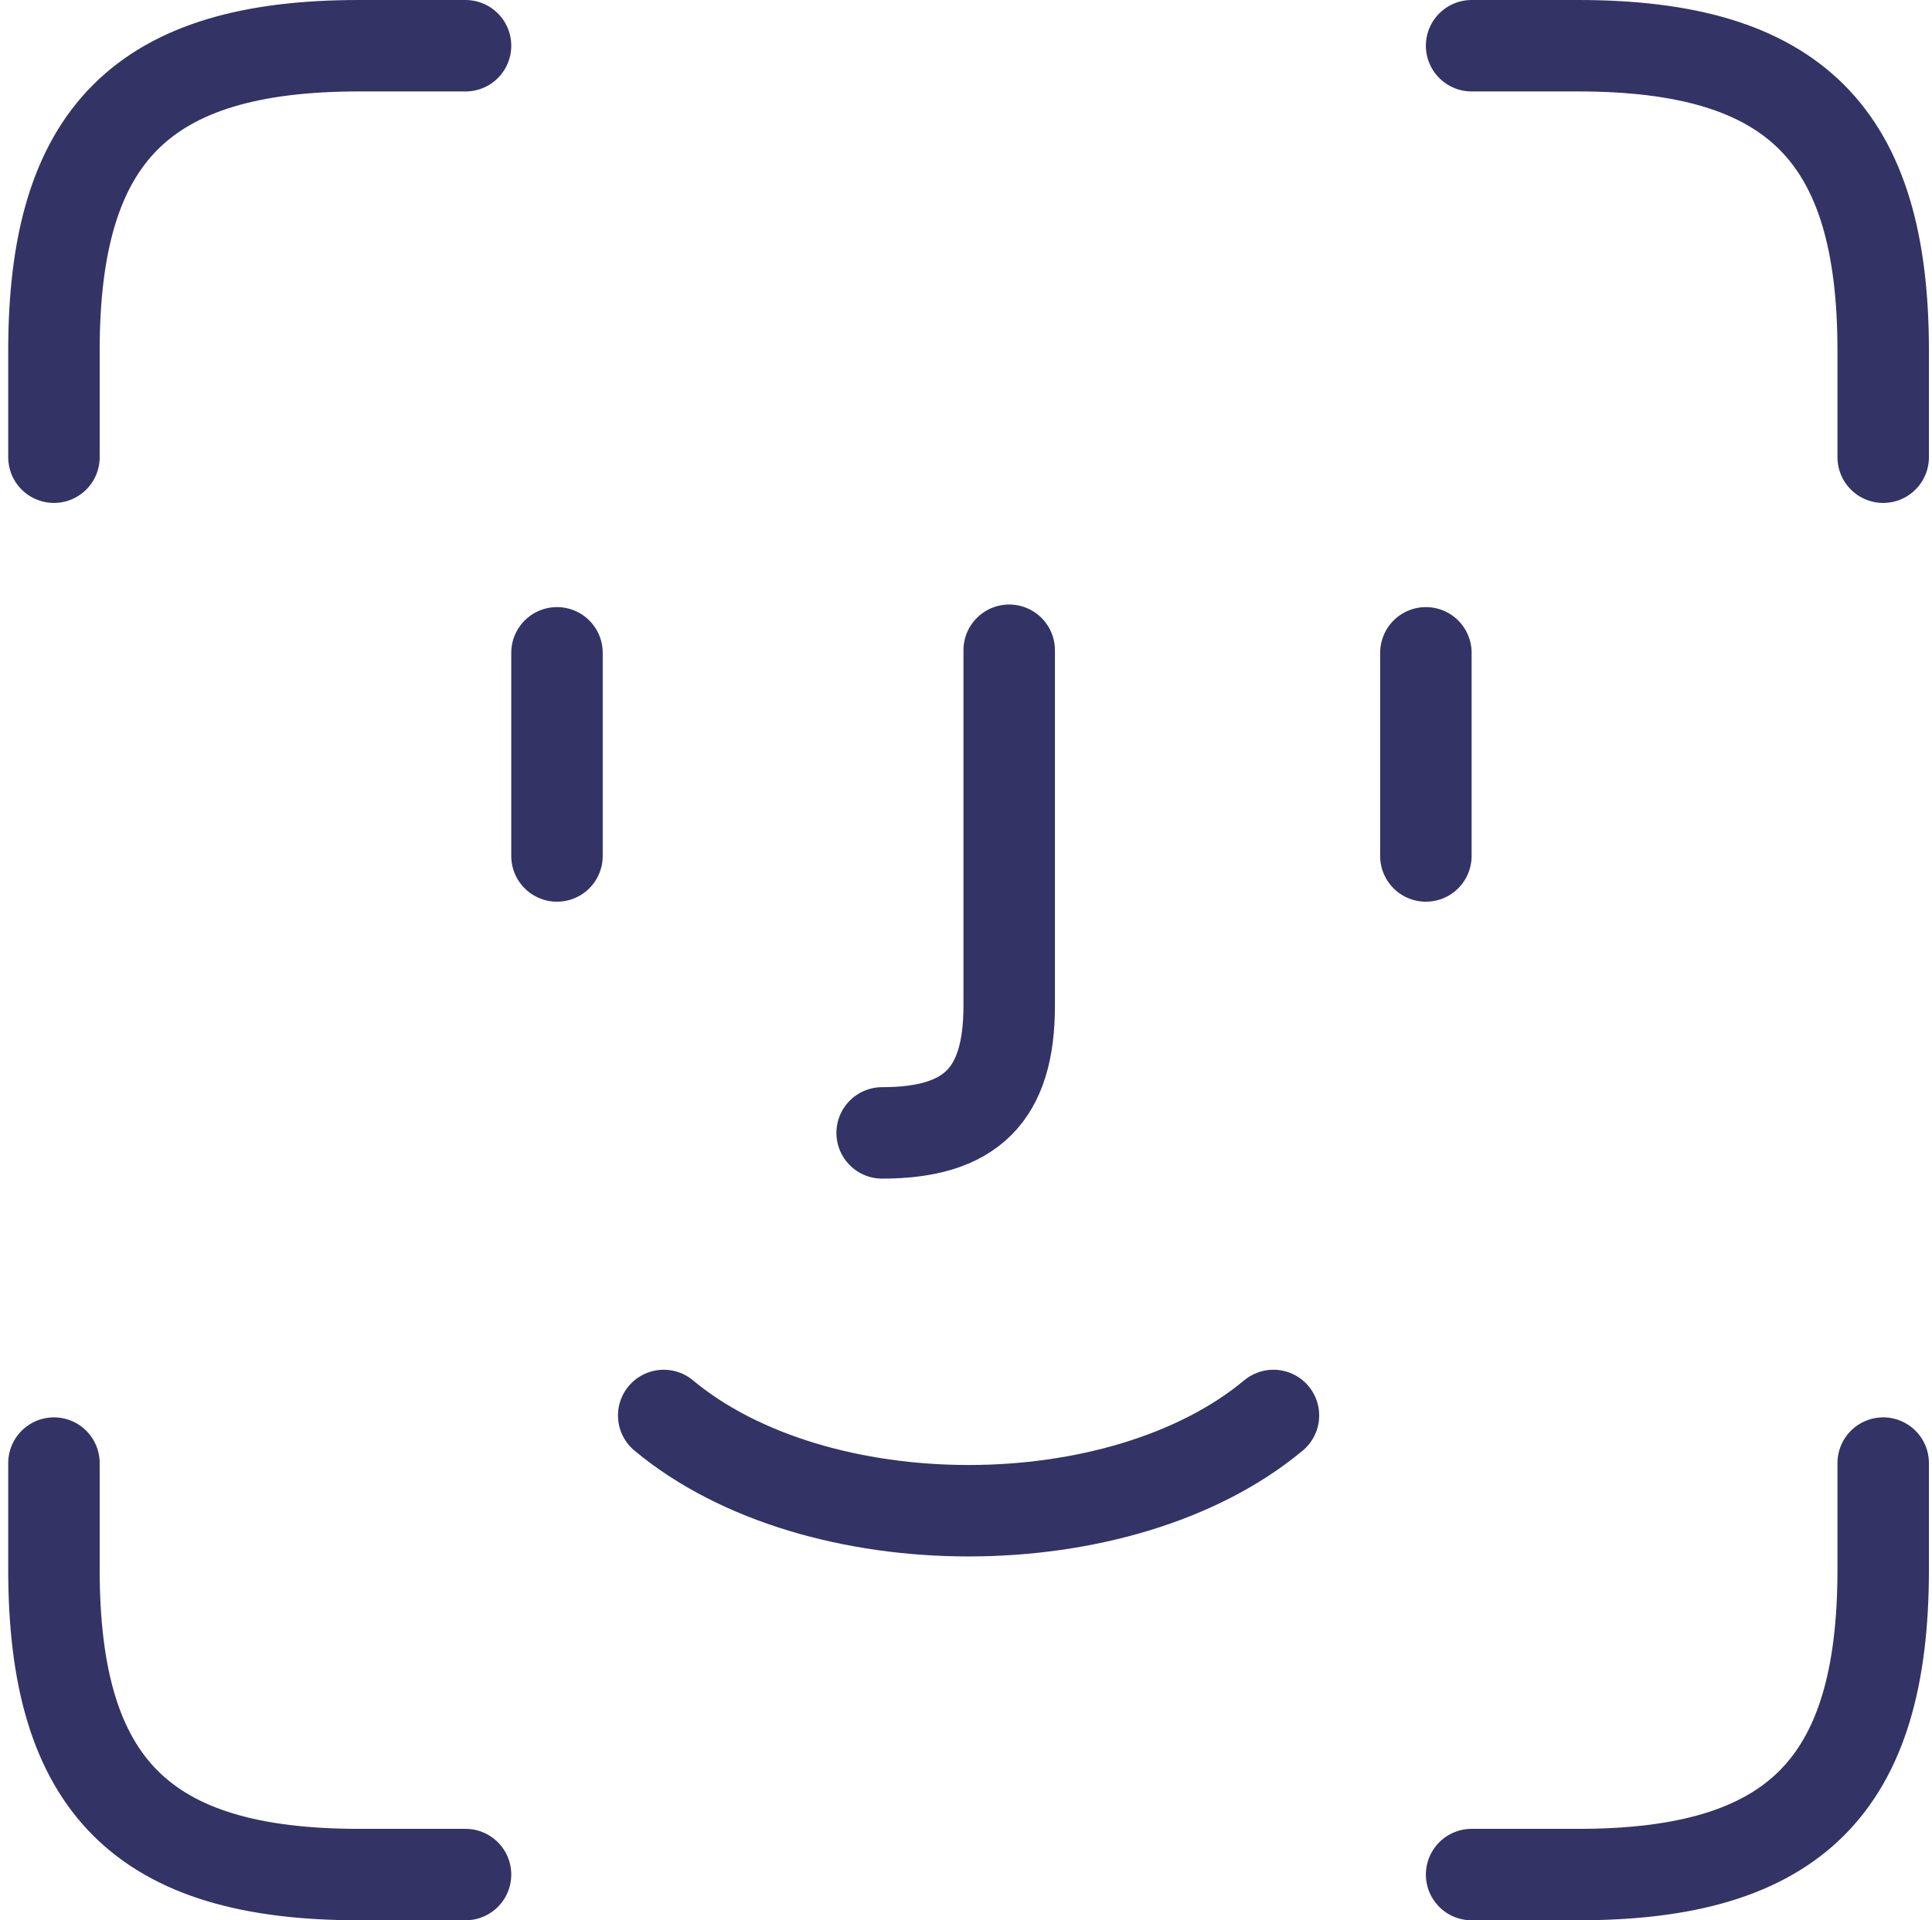
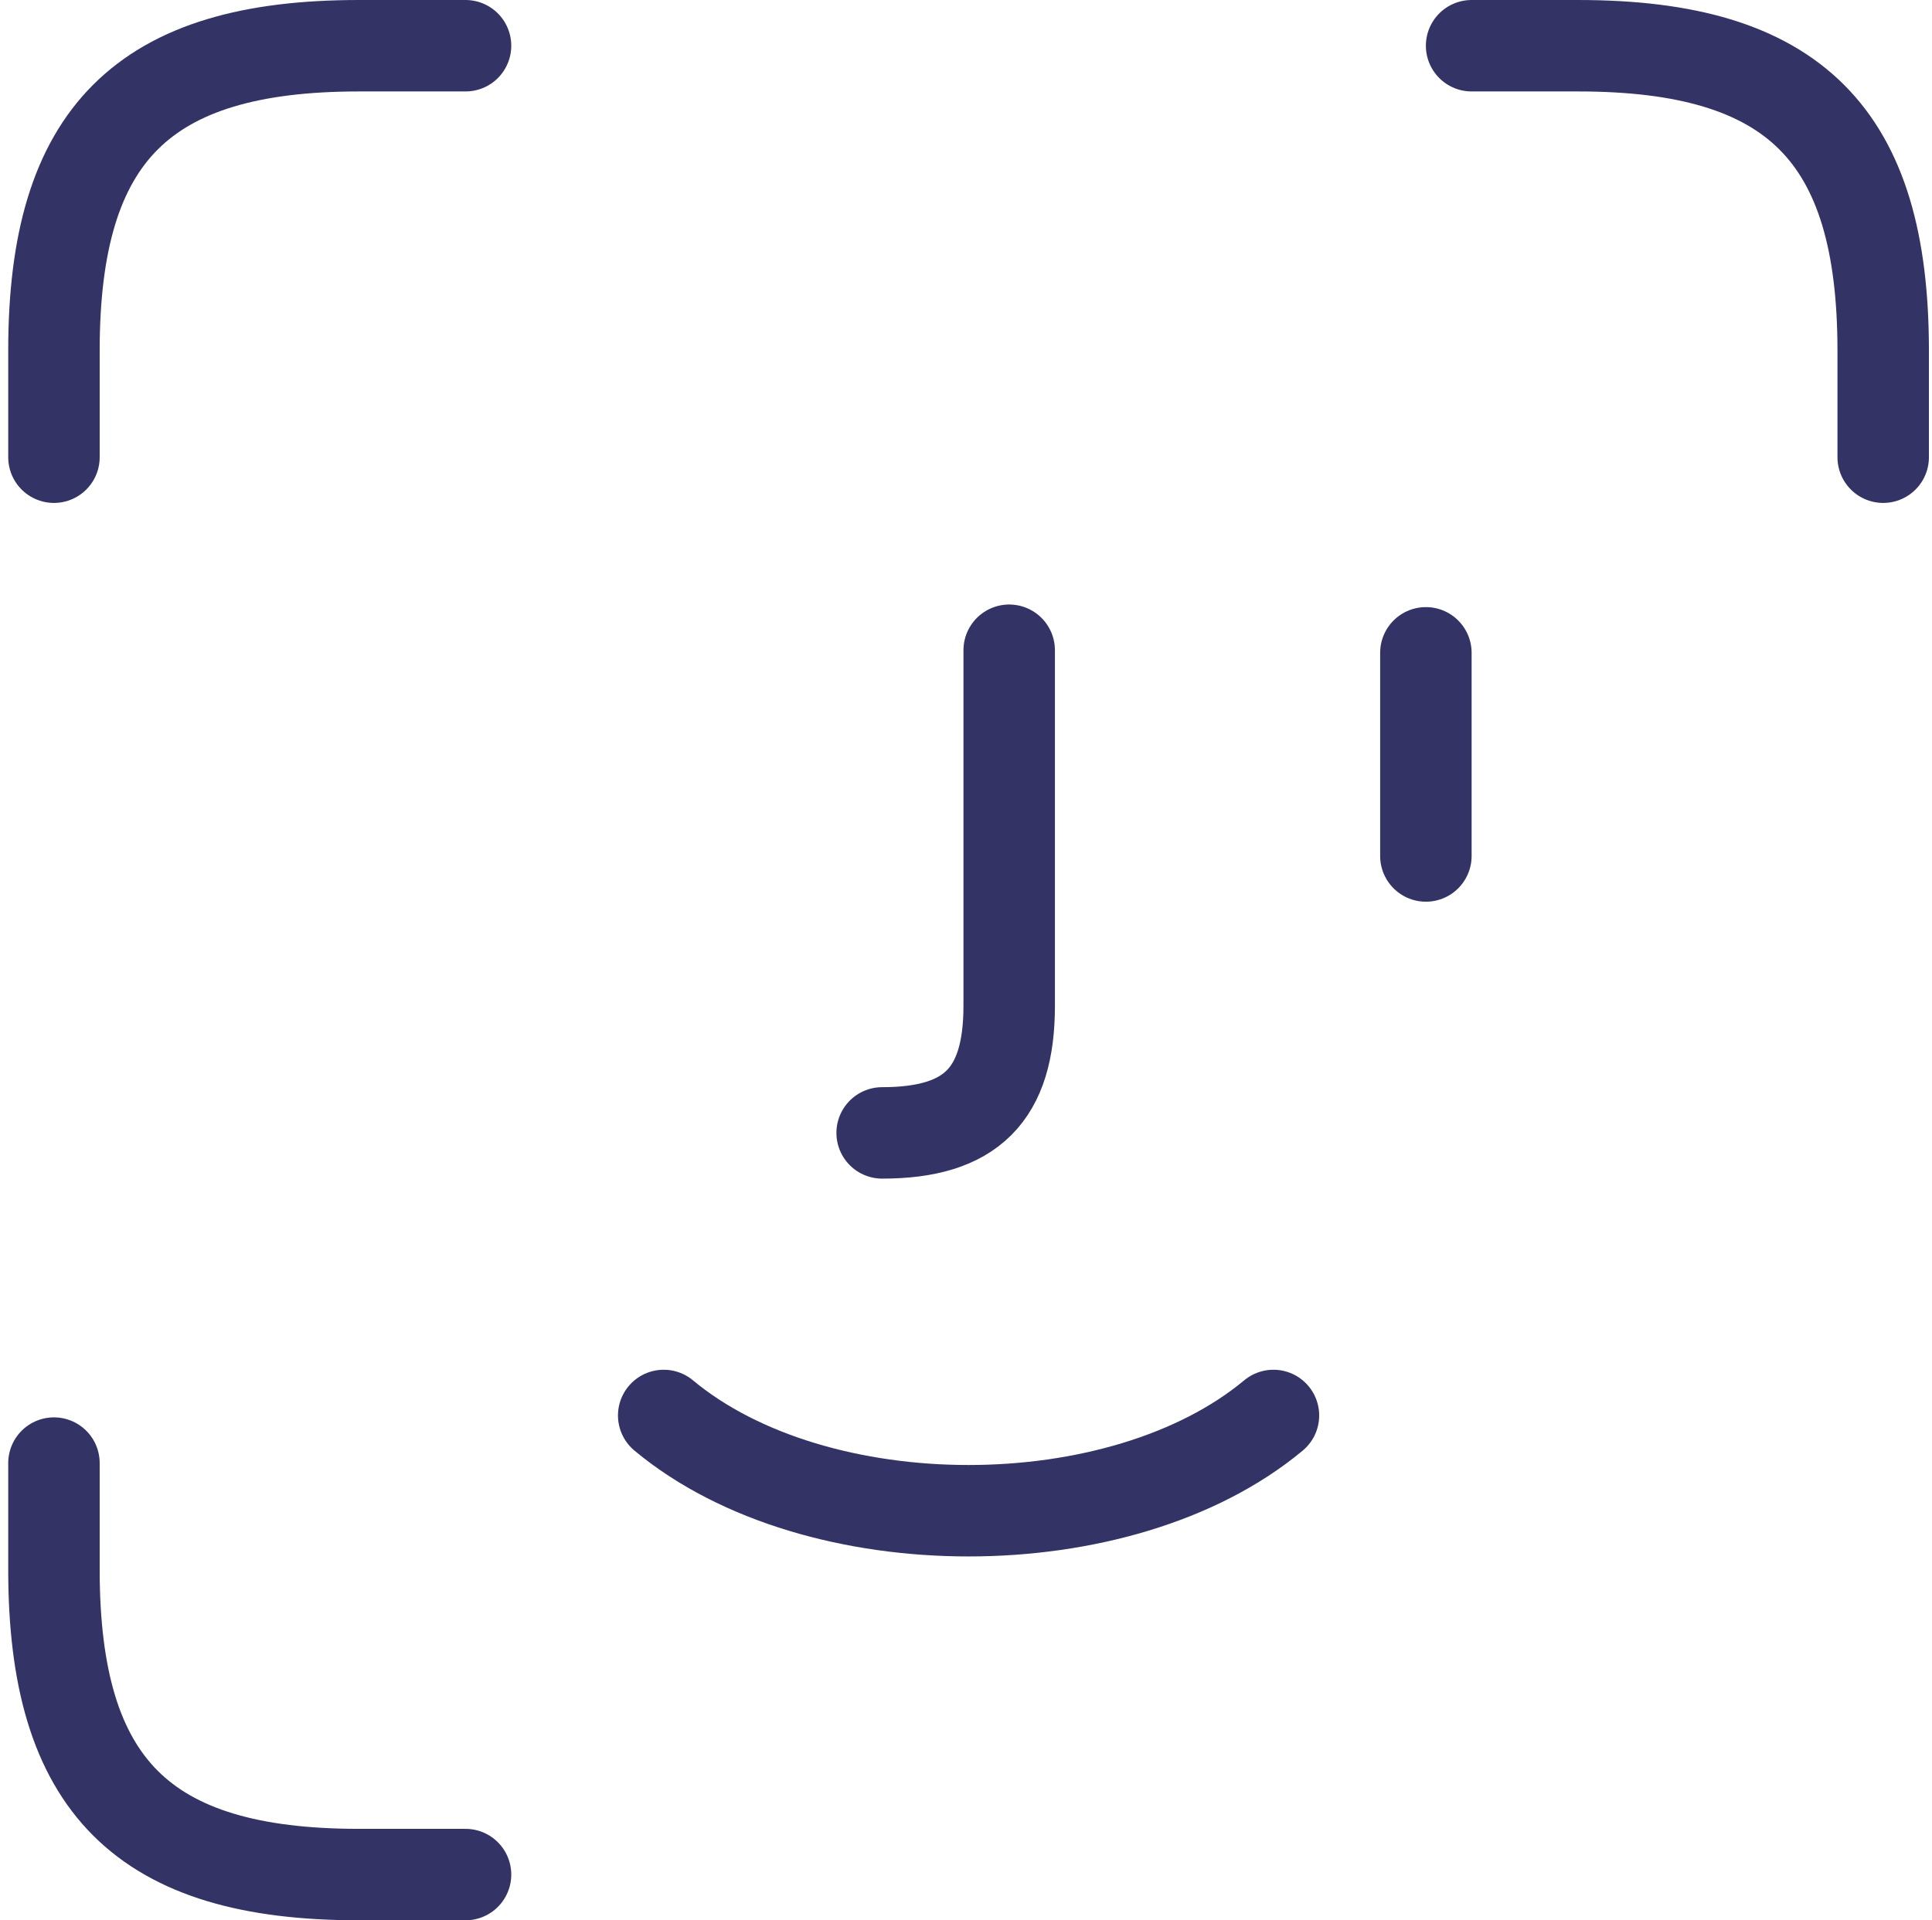
<svg xmlns="http://www.w3.org/2000/svg" width="171" height="170" viewBox="0 0 171 170" fill="none">
  <g clip-path="url(#clip0_4848_108143)">
-     <path d="M49.299 57.793V75.778" stroke="#333366" stroke-width="8.095" stroke-miterlimit="10" stroke-linecap="round" />
    <path d="M126.204 57.793V75.778" stroke="#333366" stroke-width="8.095" stroke-miterlimit="10" stroke-linecap="round" />
    <path d="M89.323 57.564V89.048C89.323 96.92 85.95 100.293 78.078 100.293" stroke="#333366" stroke-width="8.095" stroke-miterlimit="10" stroke-linecap="round" />
    <path d="M112.712 125.308C99.22 136.553 72.236 136.553 58.744 125.308" stroke="#333366" stroke-width="8.095" stroke-miterlimit="10" stroke-linecap="round" />
    <path d="M4.775 40.476V31.032C4.775 11.92 12.648 4.048 31.759 4.048H41.204" stroke="#333366" stroke-width="8.095" stroke-miterlimit="10" stroke-linecap="round" />
    <path d="M41.204 165.952H31.759C12.648 165.952 4.775 158.08 4.775 138.968V129.524" stroke="#333366" stroke-width="8.095" stroke-miterlimit="10" stroke-linecap="round" />
-     <path d="M166.68 129.524V138.968C166.68 158.08 158.807 165.952 139.696 165.952H130.251" stroke="#333366" stroke-width="8.095" stroke-miterlimit="10" stroke-linecap="round" />
    <path d="M130.251 4.048H139.696C158.807 4.048 166.68 11.92 166.68 31.032V40.476" stroke="#333366" stroke-width="8.095" stroke-miterlimit="10" stroke-linecap="round" />
  </g>
  <defs>
    <clipPath id="clip0_4848_108143">
      <rect width="170" height="170" fill="white" transform="translate(0.728)" />
    </clipPath>
  </defs>
</svg>